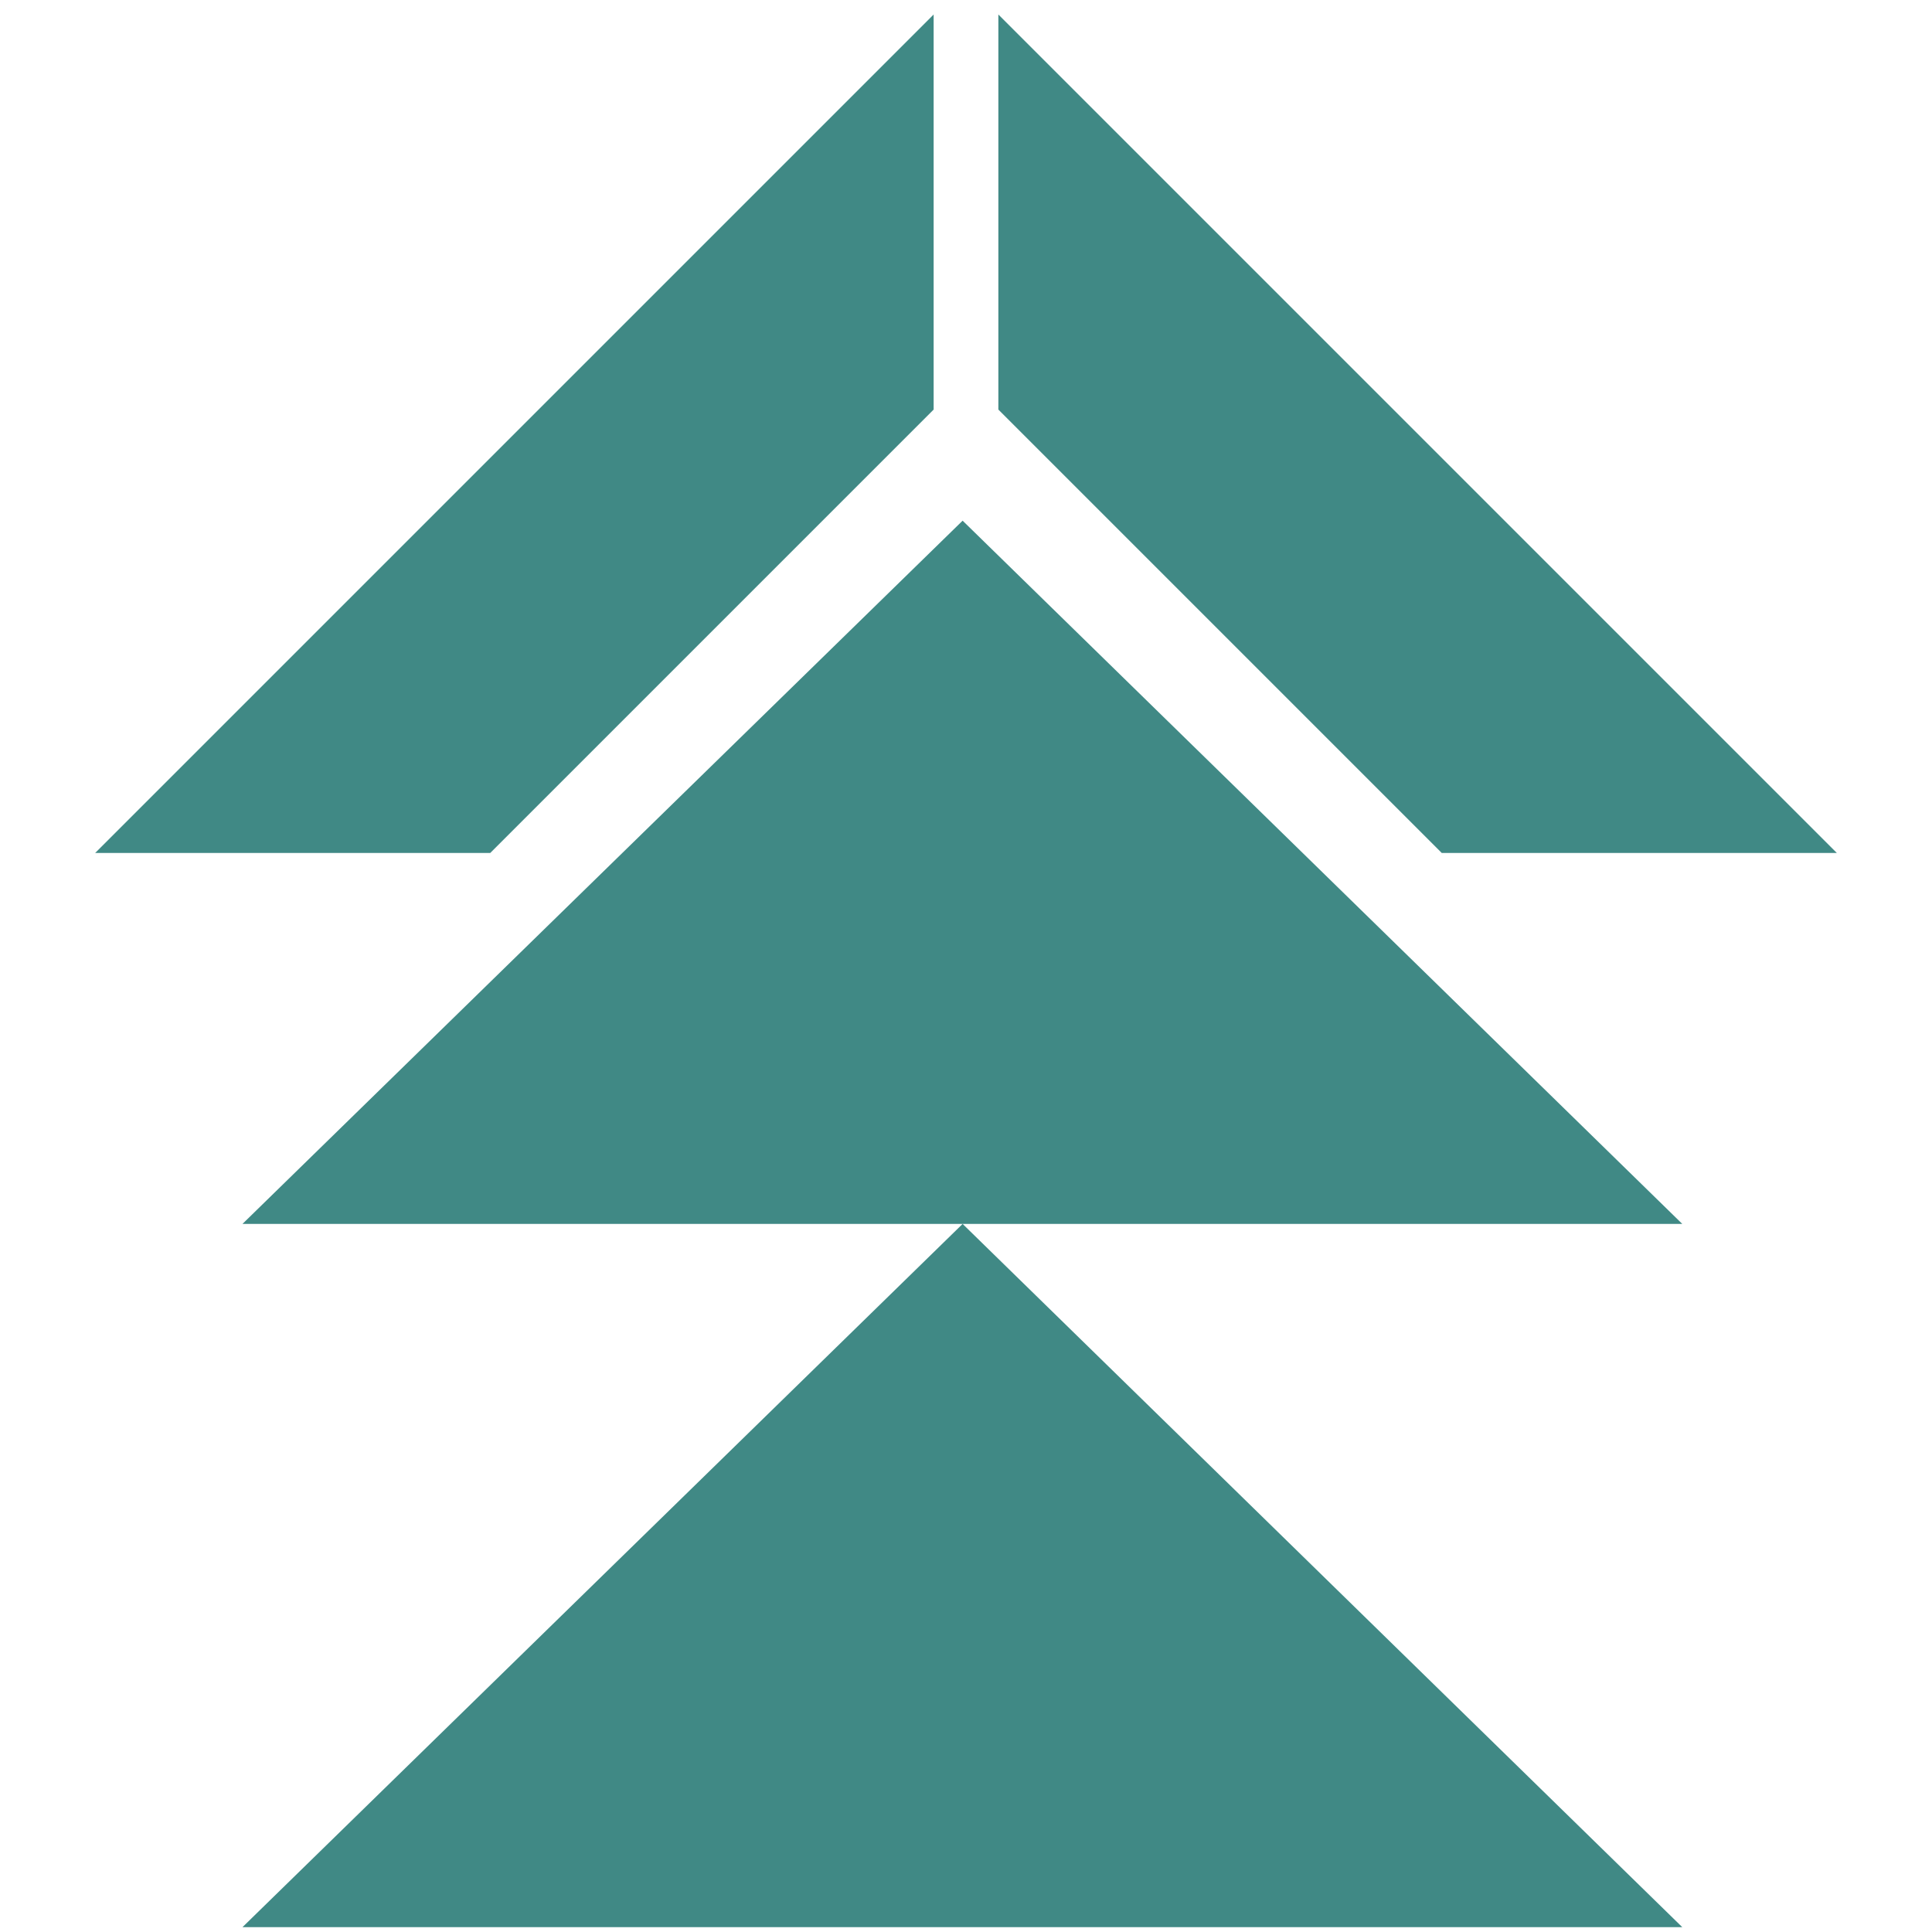
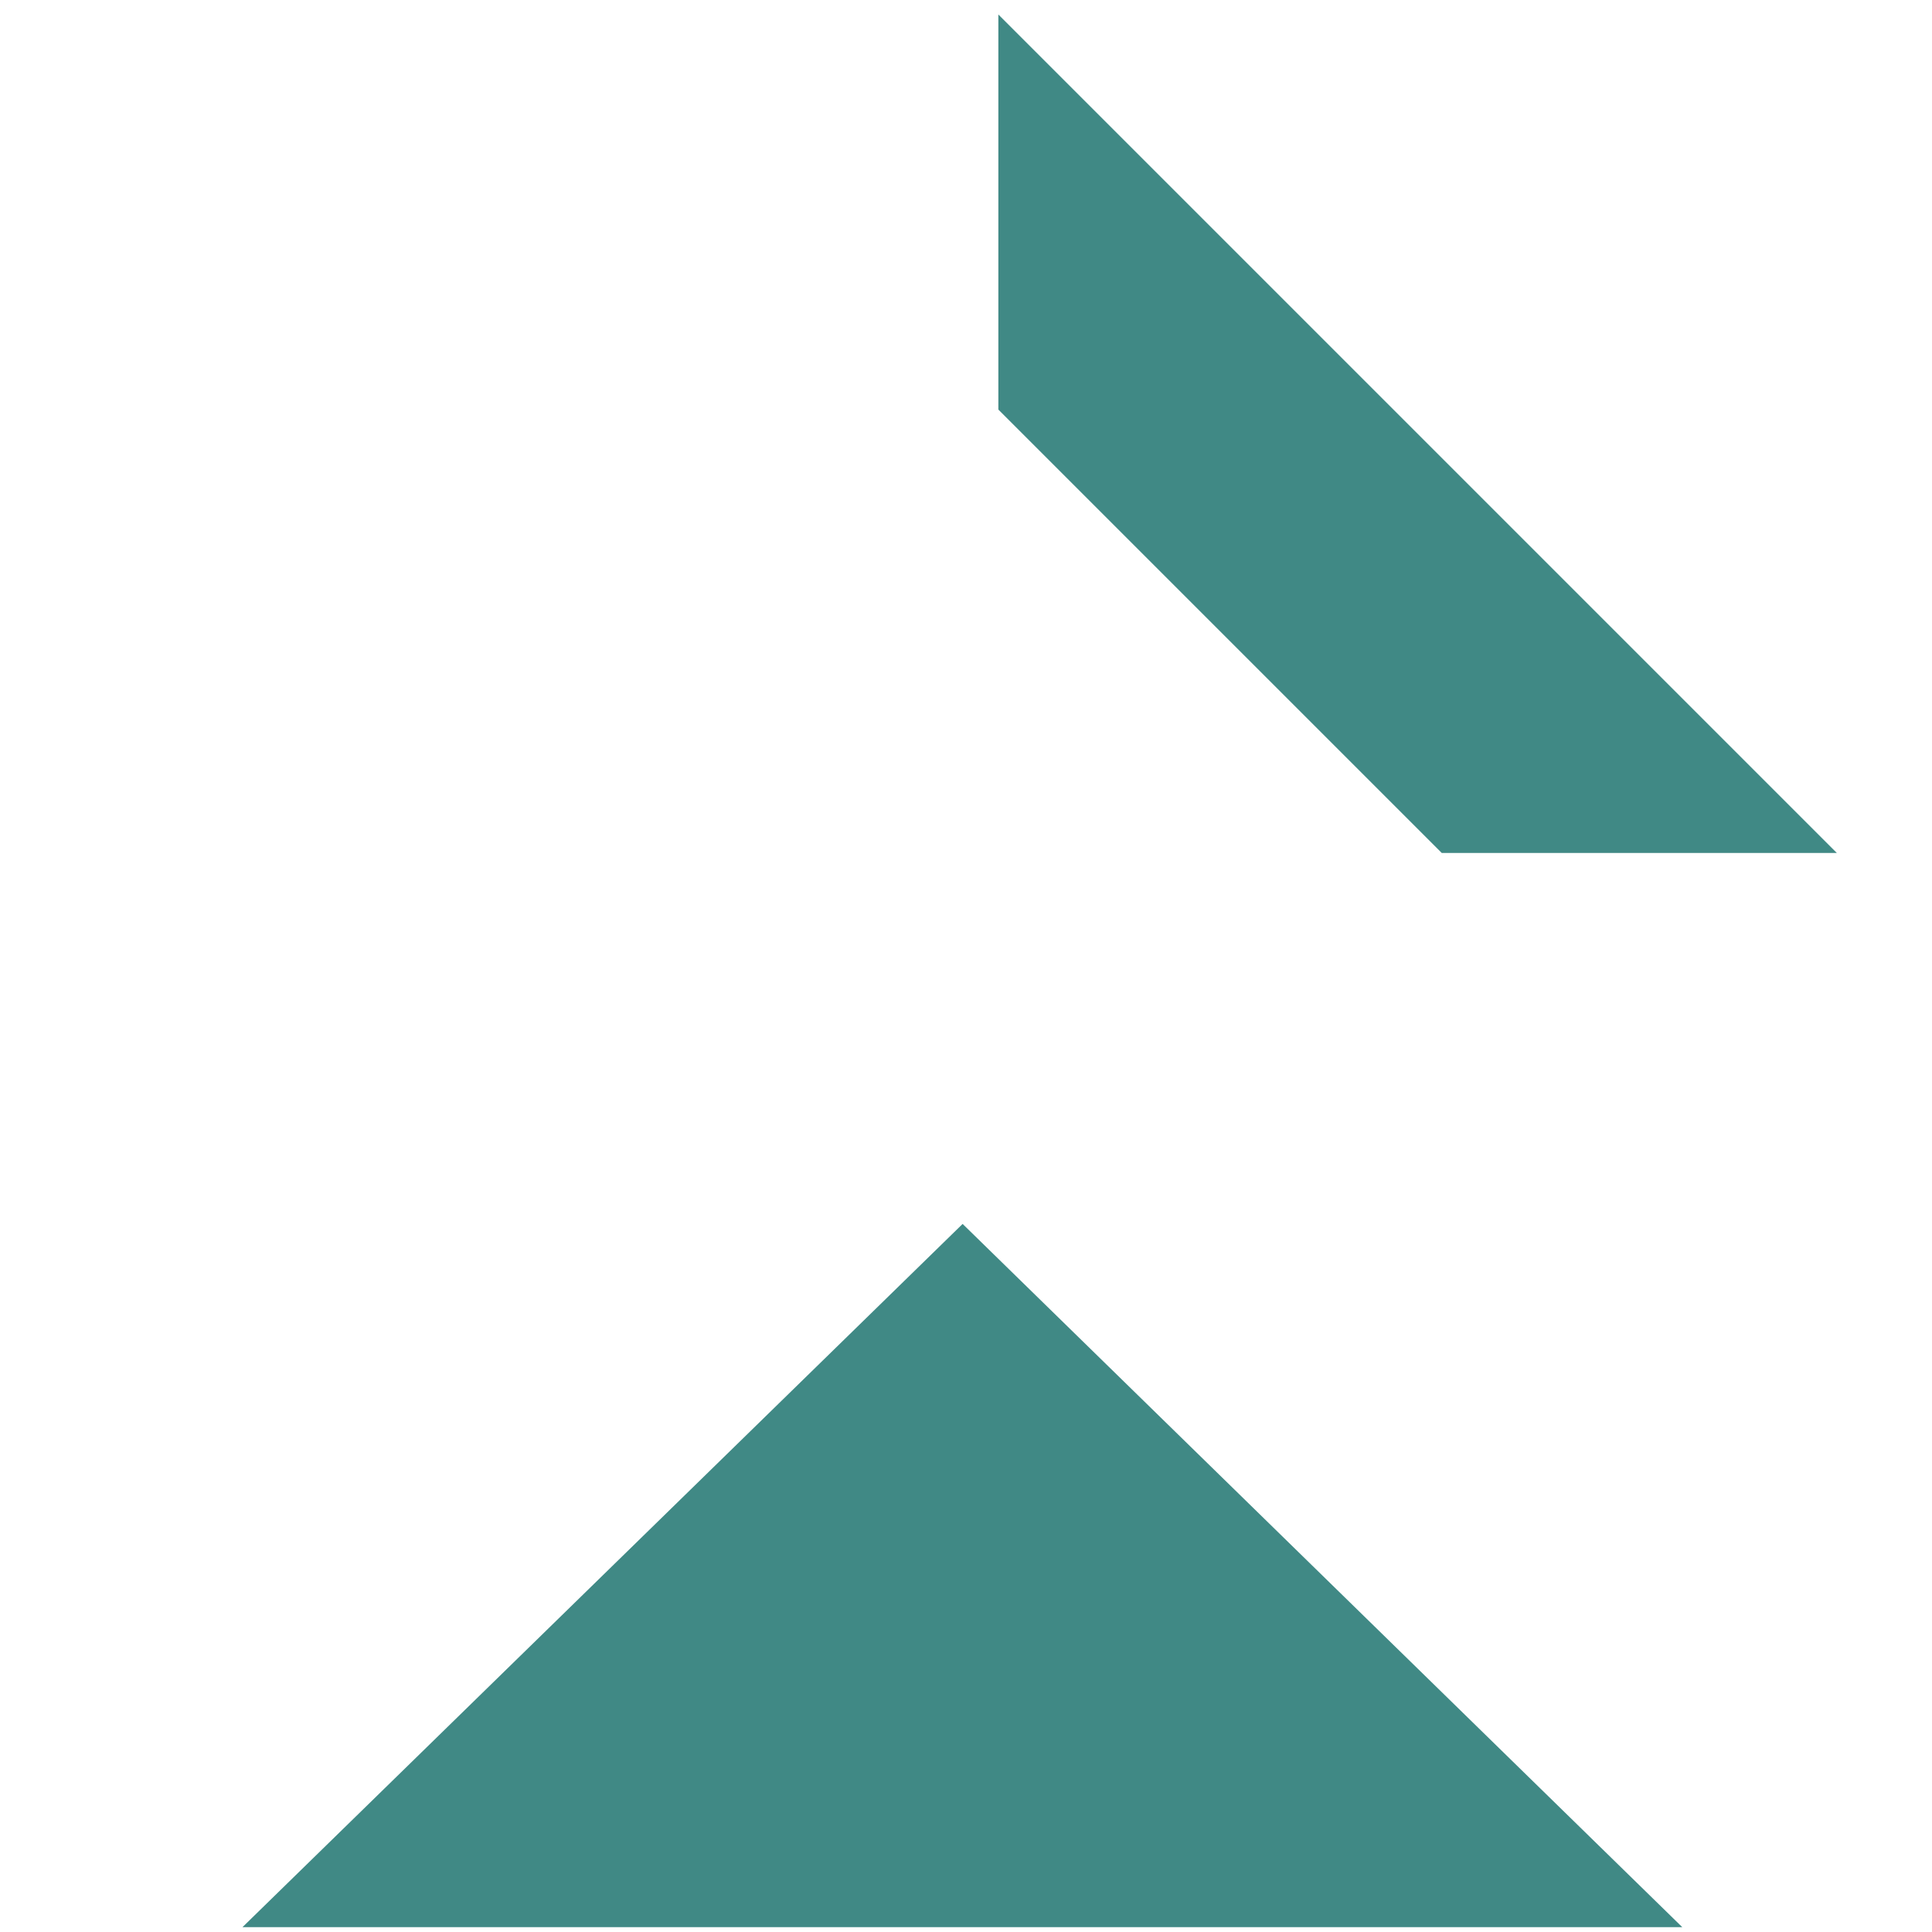
<svg xmlns="http://www.w3.org/2000/svg" viewBox="0 0 400 400">
  <defs>
    <style>      .cls-1 {        fill: #408985;      }    </style>
  </defs>
  <g>
    <g id="Layer_1">
      <g>
-         <polygon class="cls-1" points="348.3 253.4 199.3 107.8 50.2 253.4 348.3 253.4" />
        <polygon class="cls-1" points="348.3 399 199.3 253.4 50.2 399 348.3 399" />
      </g>
-       <polygon class="cls-1" points="101.5 176.6 193.3 84.8 193.3 3 19.7 176.6 101.5 176.6" />
      <polyline class="cls-1" points="380.3 176.6 206.7 3 206.7 84.8 298.5 176.6 380.3 176.6" />
    </g>
  </g>
</svg>